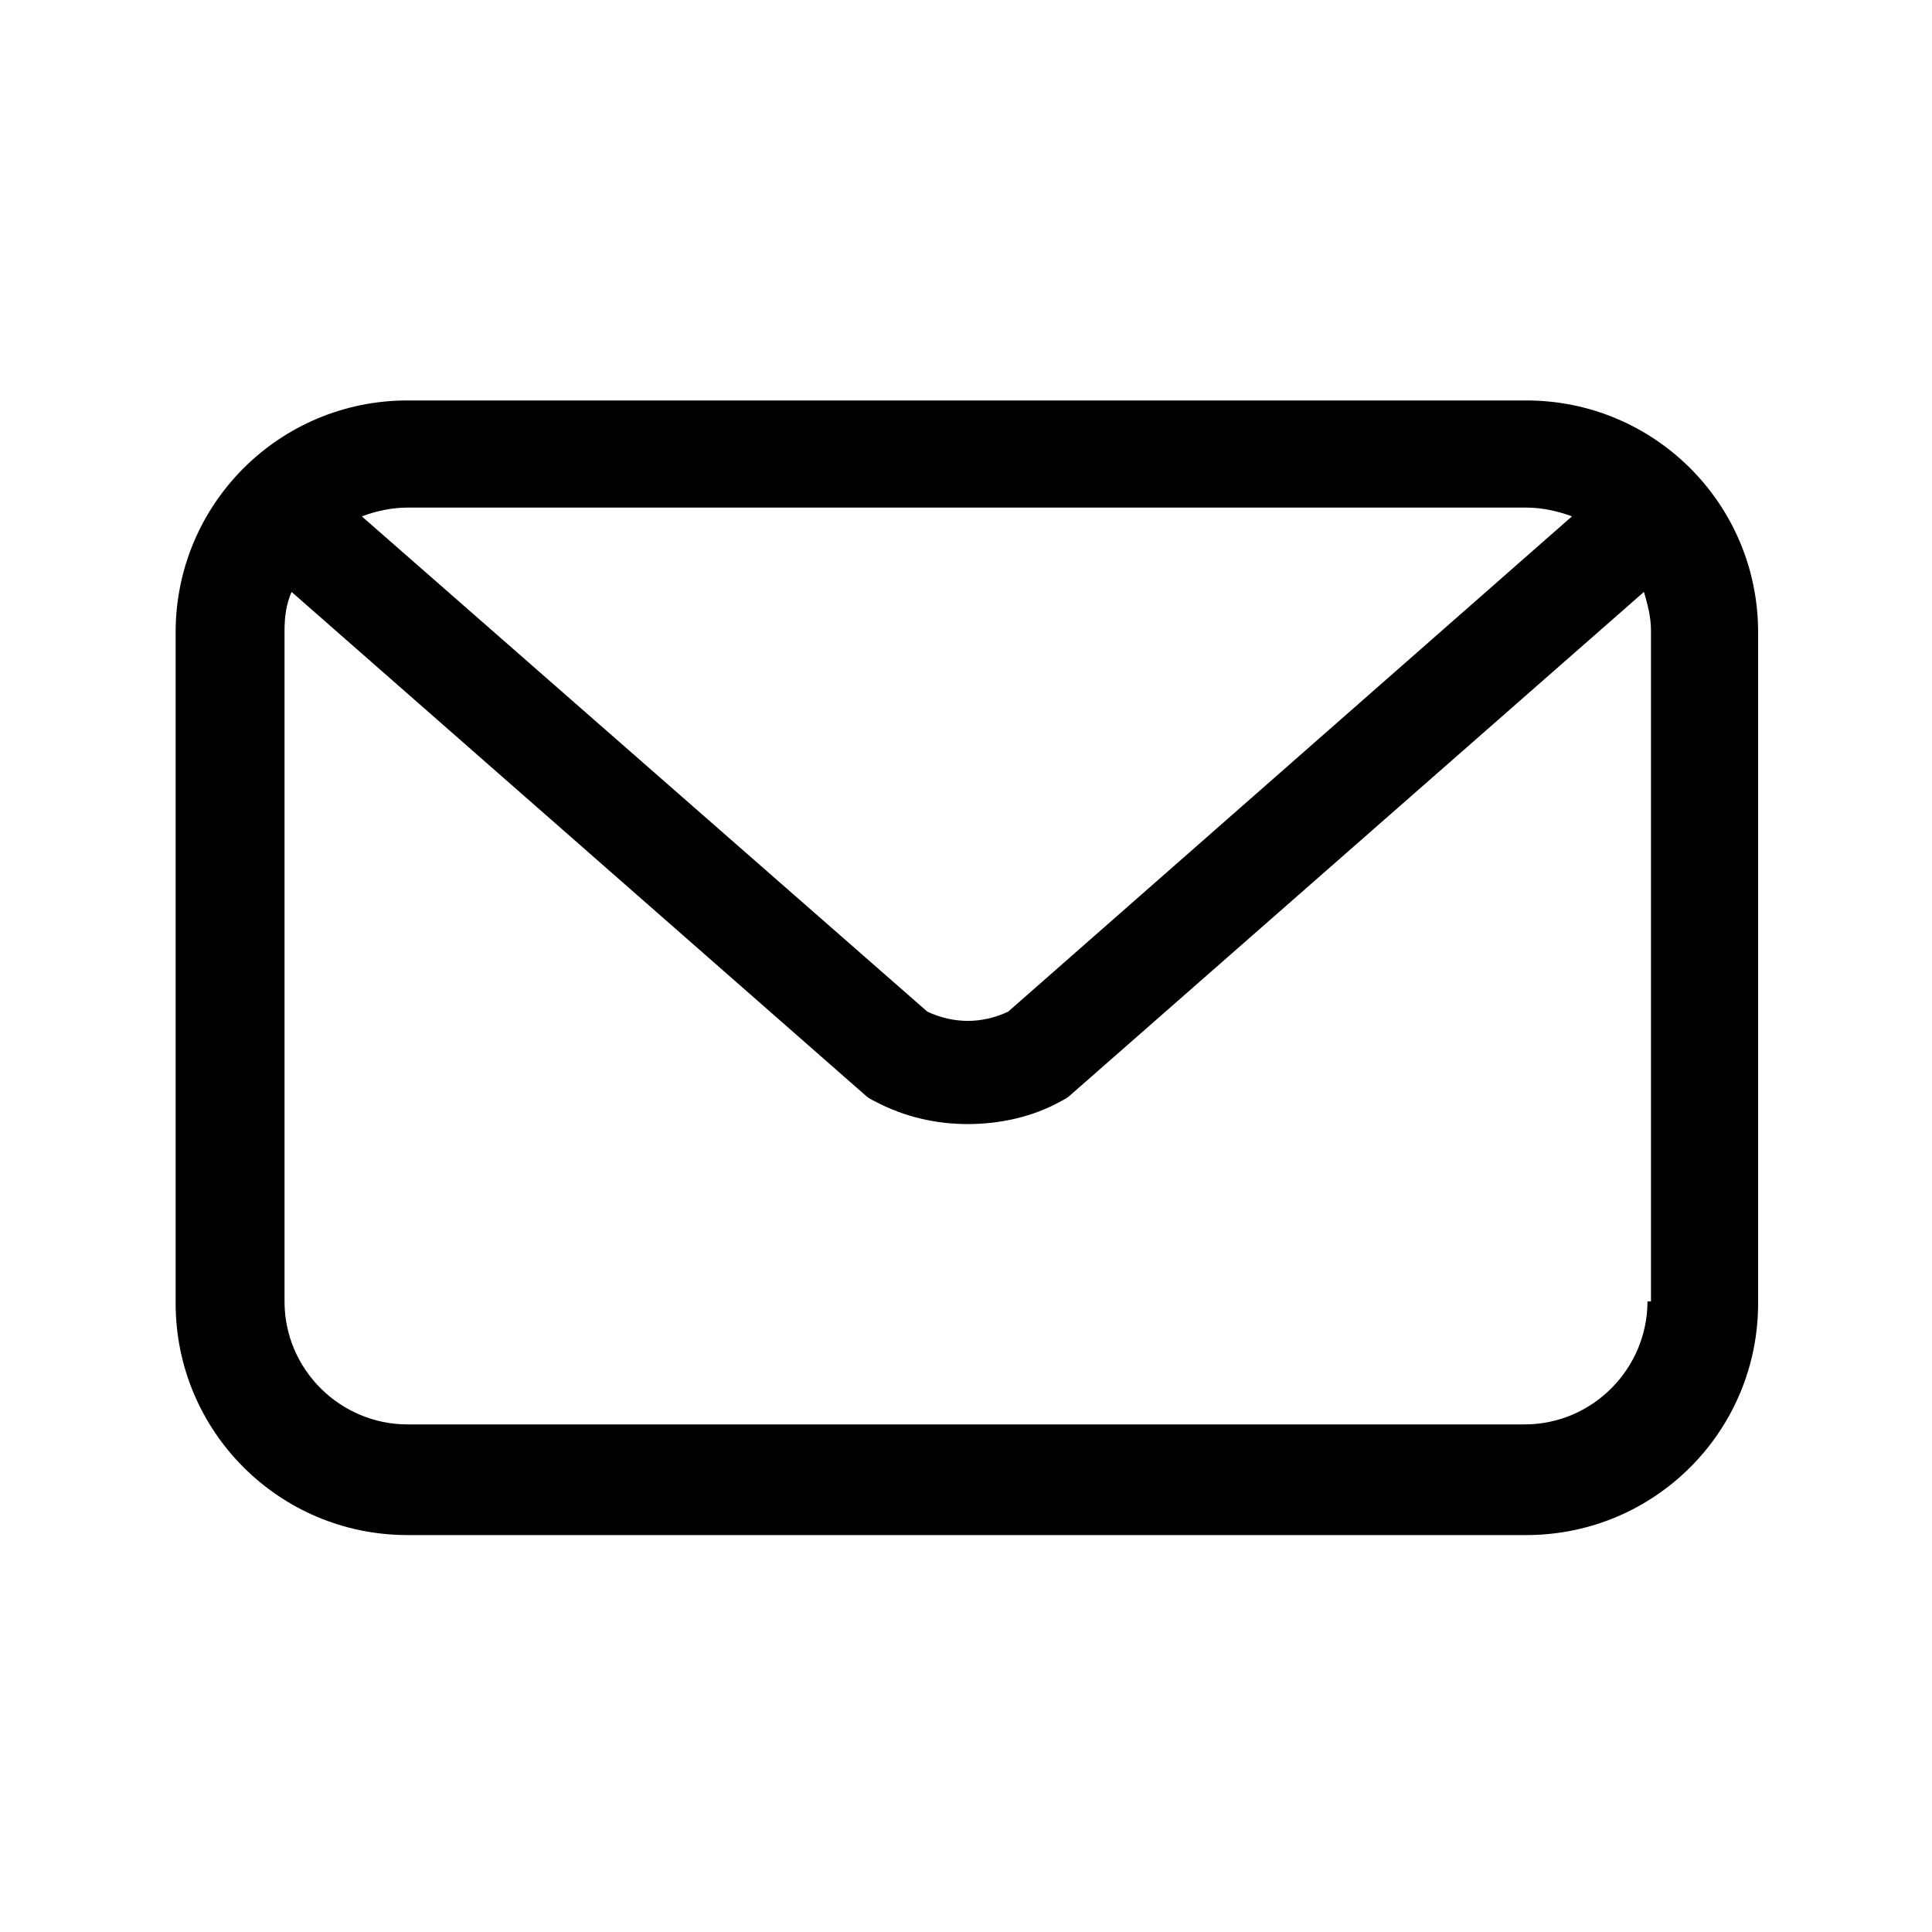
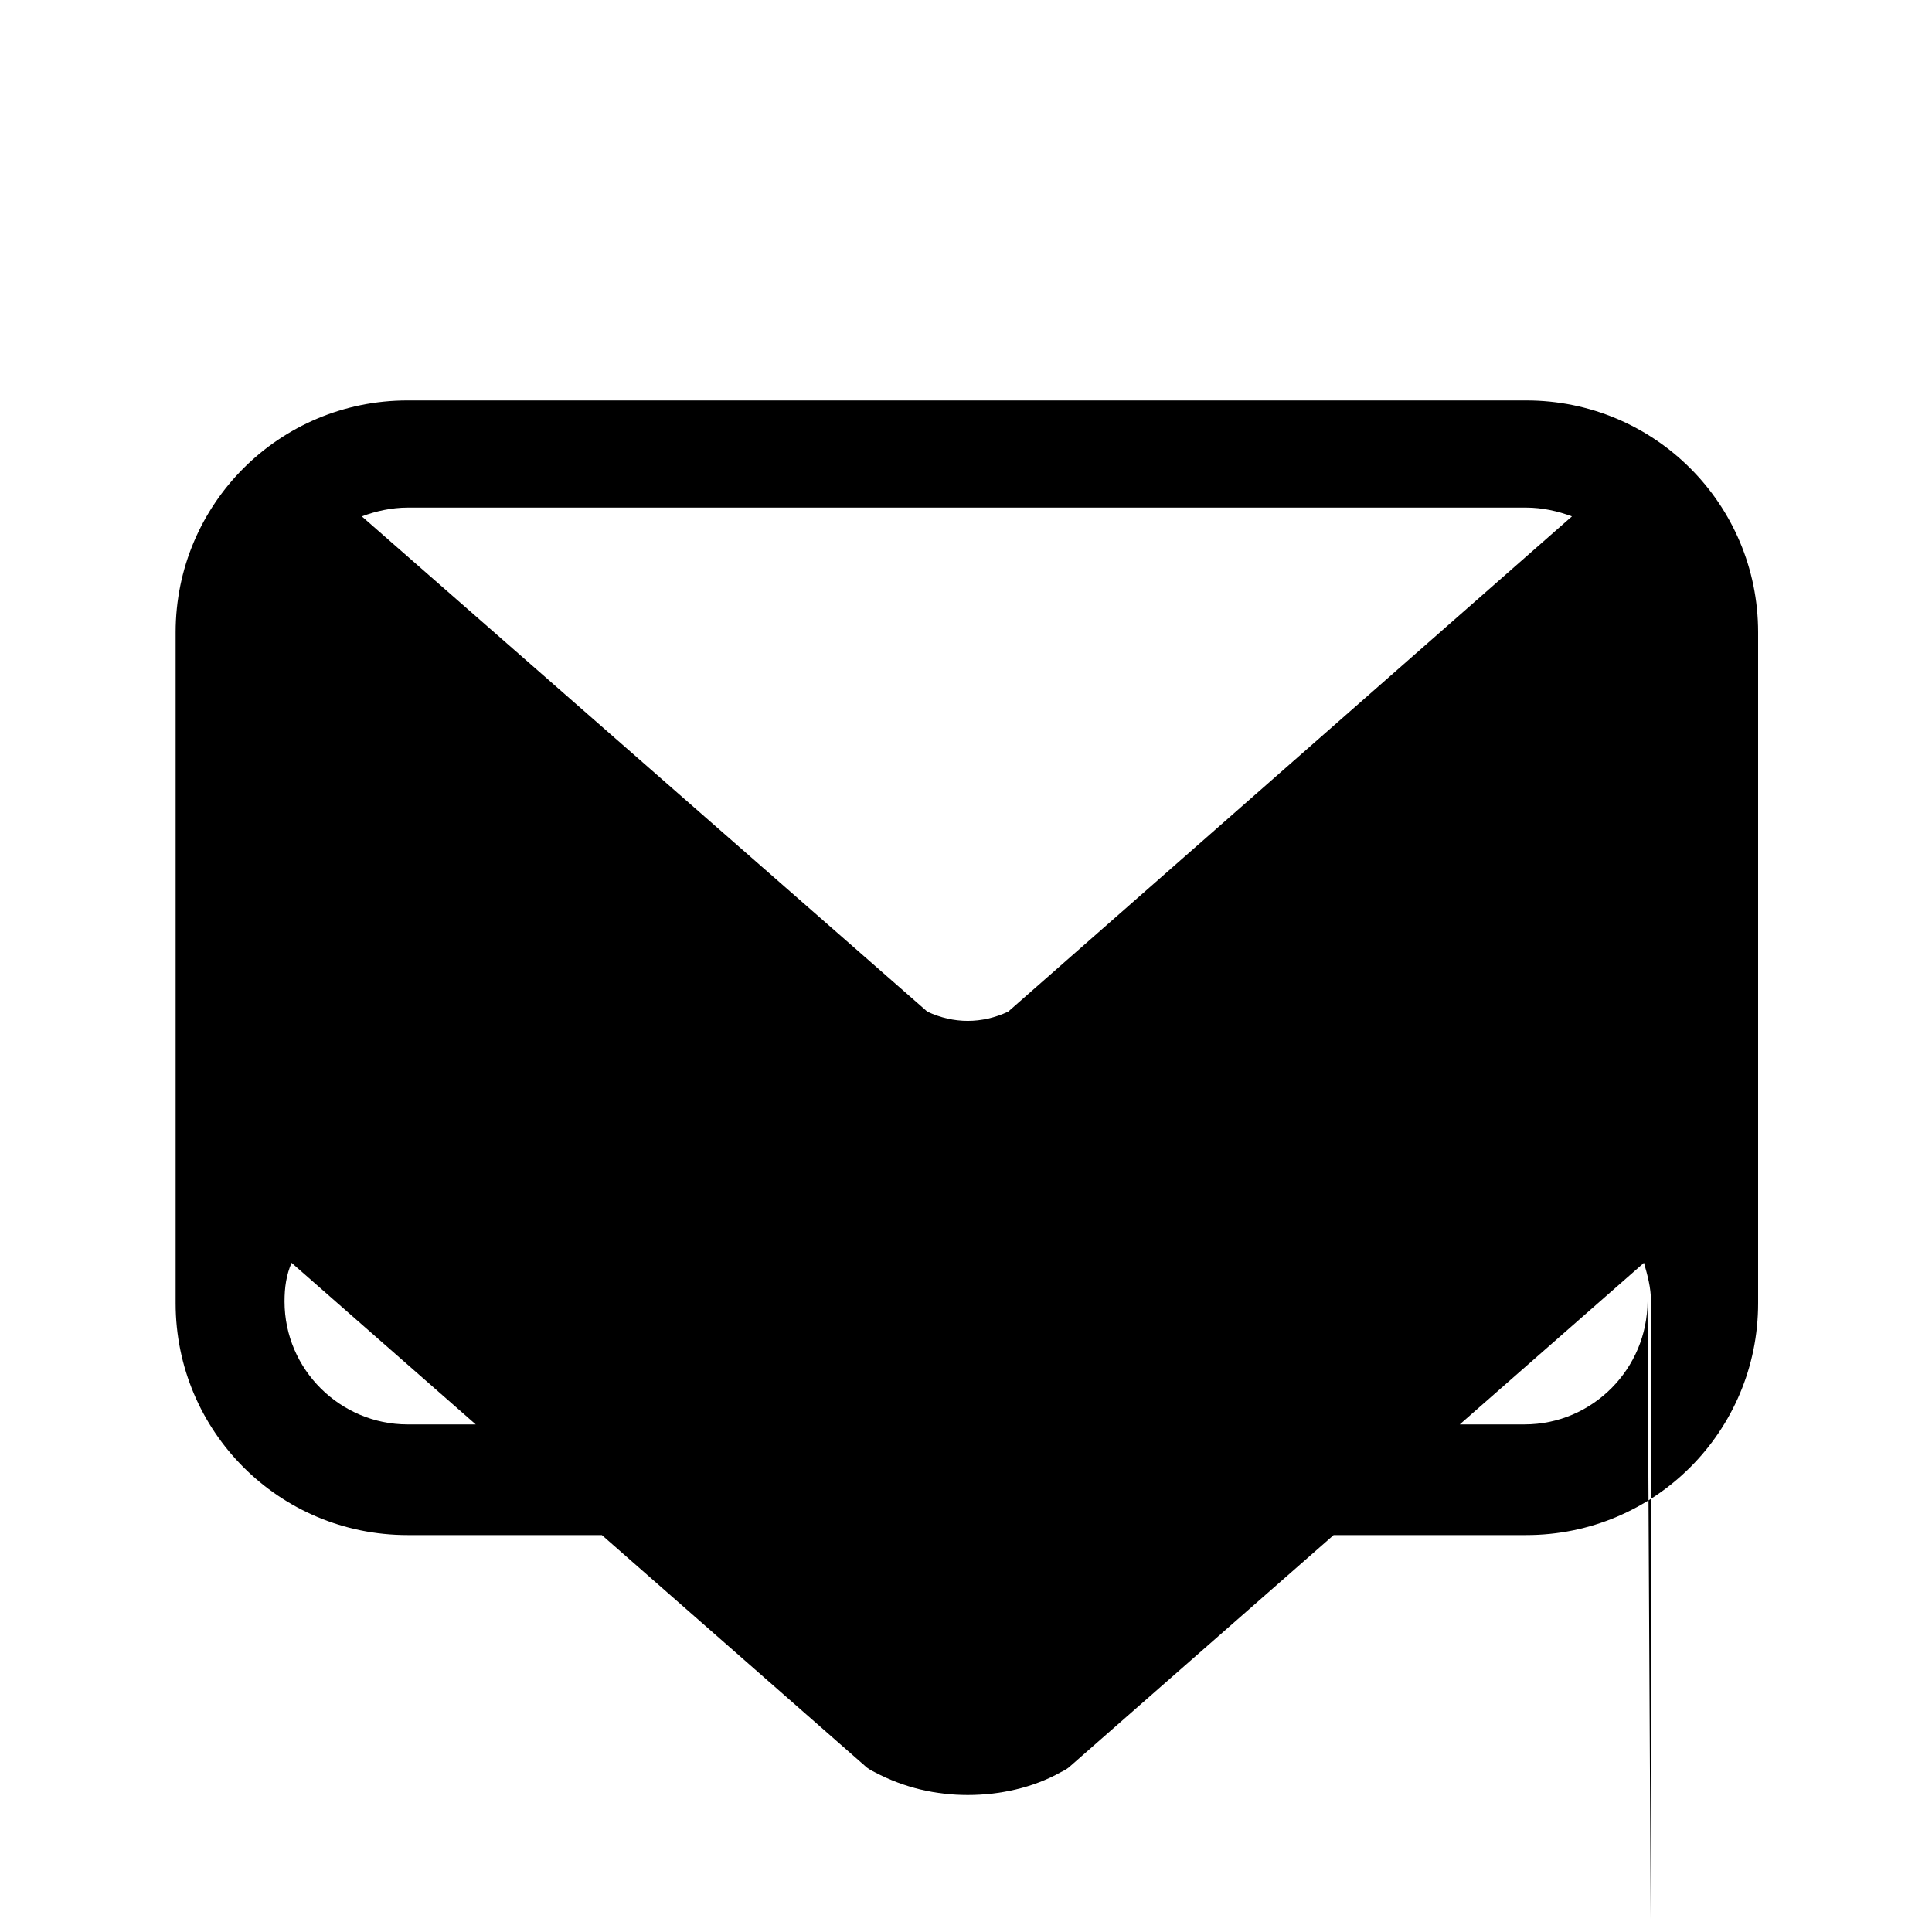
<svg xmlns="http://www.w3.org/2000/svg" id="Warstwa_1" version="1.1" viewBox="0 0 110 110">
-   <path d="M-42.9,99.5c-1.3,0-2.6-.2-3.8-.6-15.6-5.2-29.7-14.1-41.1-25.9-11.8-11.5-20.6-25.5-25.9-41.1-1.6-5.2.2-10.9,4.6-14.2l11.9-8.9c4.5-3.4,10.8-2.6,14.3,1.8l10.3,12.8h0c1.8,2.2,2.6,5,2.2,7.8-.4,2.8-1.8,5.3-4.1,7l-3.8,2.8c-5,4.2,3.6,12.6,7.1,16.6,4.2,3.3,11.4,10.6,15.4,5.7l2.7-3.7h0c1.7-2.3,4.2-3.8,7-4.1,2.8-.4,5.6.4,7.8,2.2l12.8,10.3c4.4,3.5,5.2,9.8,1.8,14.3l-8.9,11.9c-2.4,3.3-6.3,5.2-10.4,5.2h0ZM-91,13c-.9,0-1.8.3-2.5.8l-11.9,8.9c-2.3,1.7-3.2,4.6-2.4,7.3,7.6,26.3,36.7,55.4,62.9,62.9,2.7.8,5.6-.1,7.3-2.4l8.9-11.9c1.3-1.8,1-4.3-.7-5.7l-12.8-10.3c-.9-.7-2-1-3.1-.9-1.1.1-2.1.7-2.8,1.6-8.2,14-18.8,6.5-28.1-1.8-6.1-6.5-15.4-18-6-25.5l3.9-2.9c.9-.7,1.5-1.7,1.6-2.8.1-1.1-.2-2.2-.9-3.1l-10.3-12.8c-.8-1-2-1.5-3.2-1.5h0Z" />
-   <path d="M86.8,22.8H23.2c-7.3,0-13.2,5.9-13.2,13.2v38.2c0,7.3,5.9,13.2,13.2,13.2h63.7c7.3,0,13.2-5.9,13.2-13.2v-38.2c0-7.3-5.9-13.2-13.2-13.2ZM23.2,28.9h63.7c.9,0,1.8.2,2.6.5l-32.1,28.2c-1.5.7-3.1.7-4.6,0L20.6,29.4c.8-.3,1.7-.5,2.6-.5ZM93.8,74.1c0,3.8-3.1,7-7,7H23.2c-3.8,0-7-3.1-7-7v-38.2c0-.8.1-1.5.4-2.2l32.6,28.6c.2.2.4.3.6.4,1.7.9,3.5,1.3,5.3,1.3s3.7-.4,5.3-1.3c.2-.1.4-.2.6-.4l32.6-28.6c.2.7.4,1.4.4,2.2v38.2Z" />
+   <path d="M86.8,22.8H23.2c-7.3,0-13.2,5.9-13.2,13.2v38.2c0,7.3,5.9,13.2,13.2,13.2h63.7c7.3,0,13.2-5.9,13.2-13.2v-38.2c0-7.3-5.9-13.2-13.2-13.2ZM23.2,28.9h63.7c.9,0,1.8.2,2.6.5l-32.1,28.2c-1.5.7-3.1.7-4.6,0L20.6,29.4c.8-.3,1.7-.5,2.6-.5ZM93.8,74.1c0,3.8-3.1,7-7,7H23.2c-3.8,0-7-3.1-7-7c0-.8.1-1.5.4-2.2l32.6,28.6c.2.2.4.3.6.4,1.7.9,3.5,1.3,5.3,1.3s3.7-.4,5.3-1.3c.2-.1.4-.2.6-.4l32.6-28.6c.2.7.4,1.4.4,2.2v38.2Z" />
</svg>